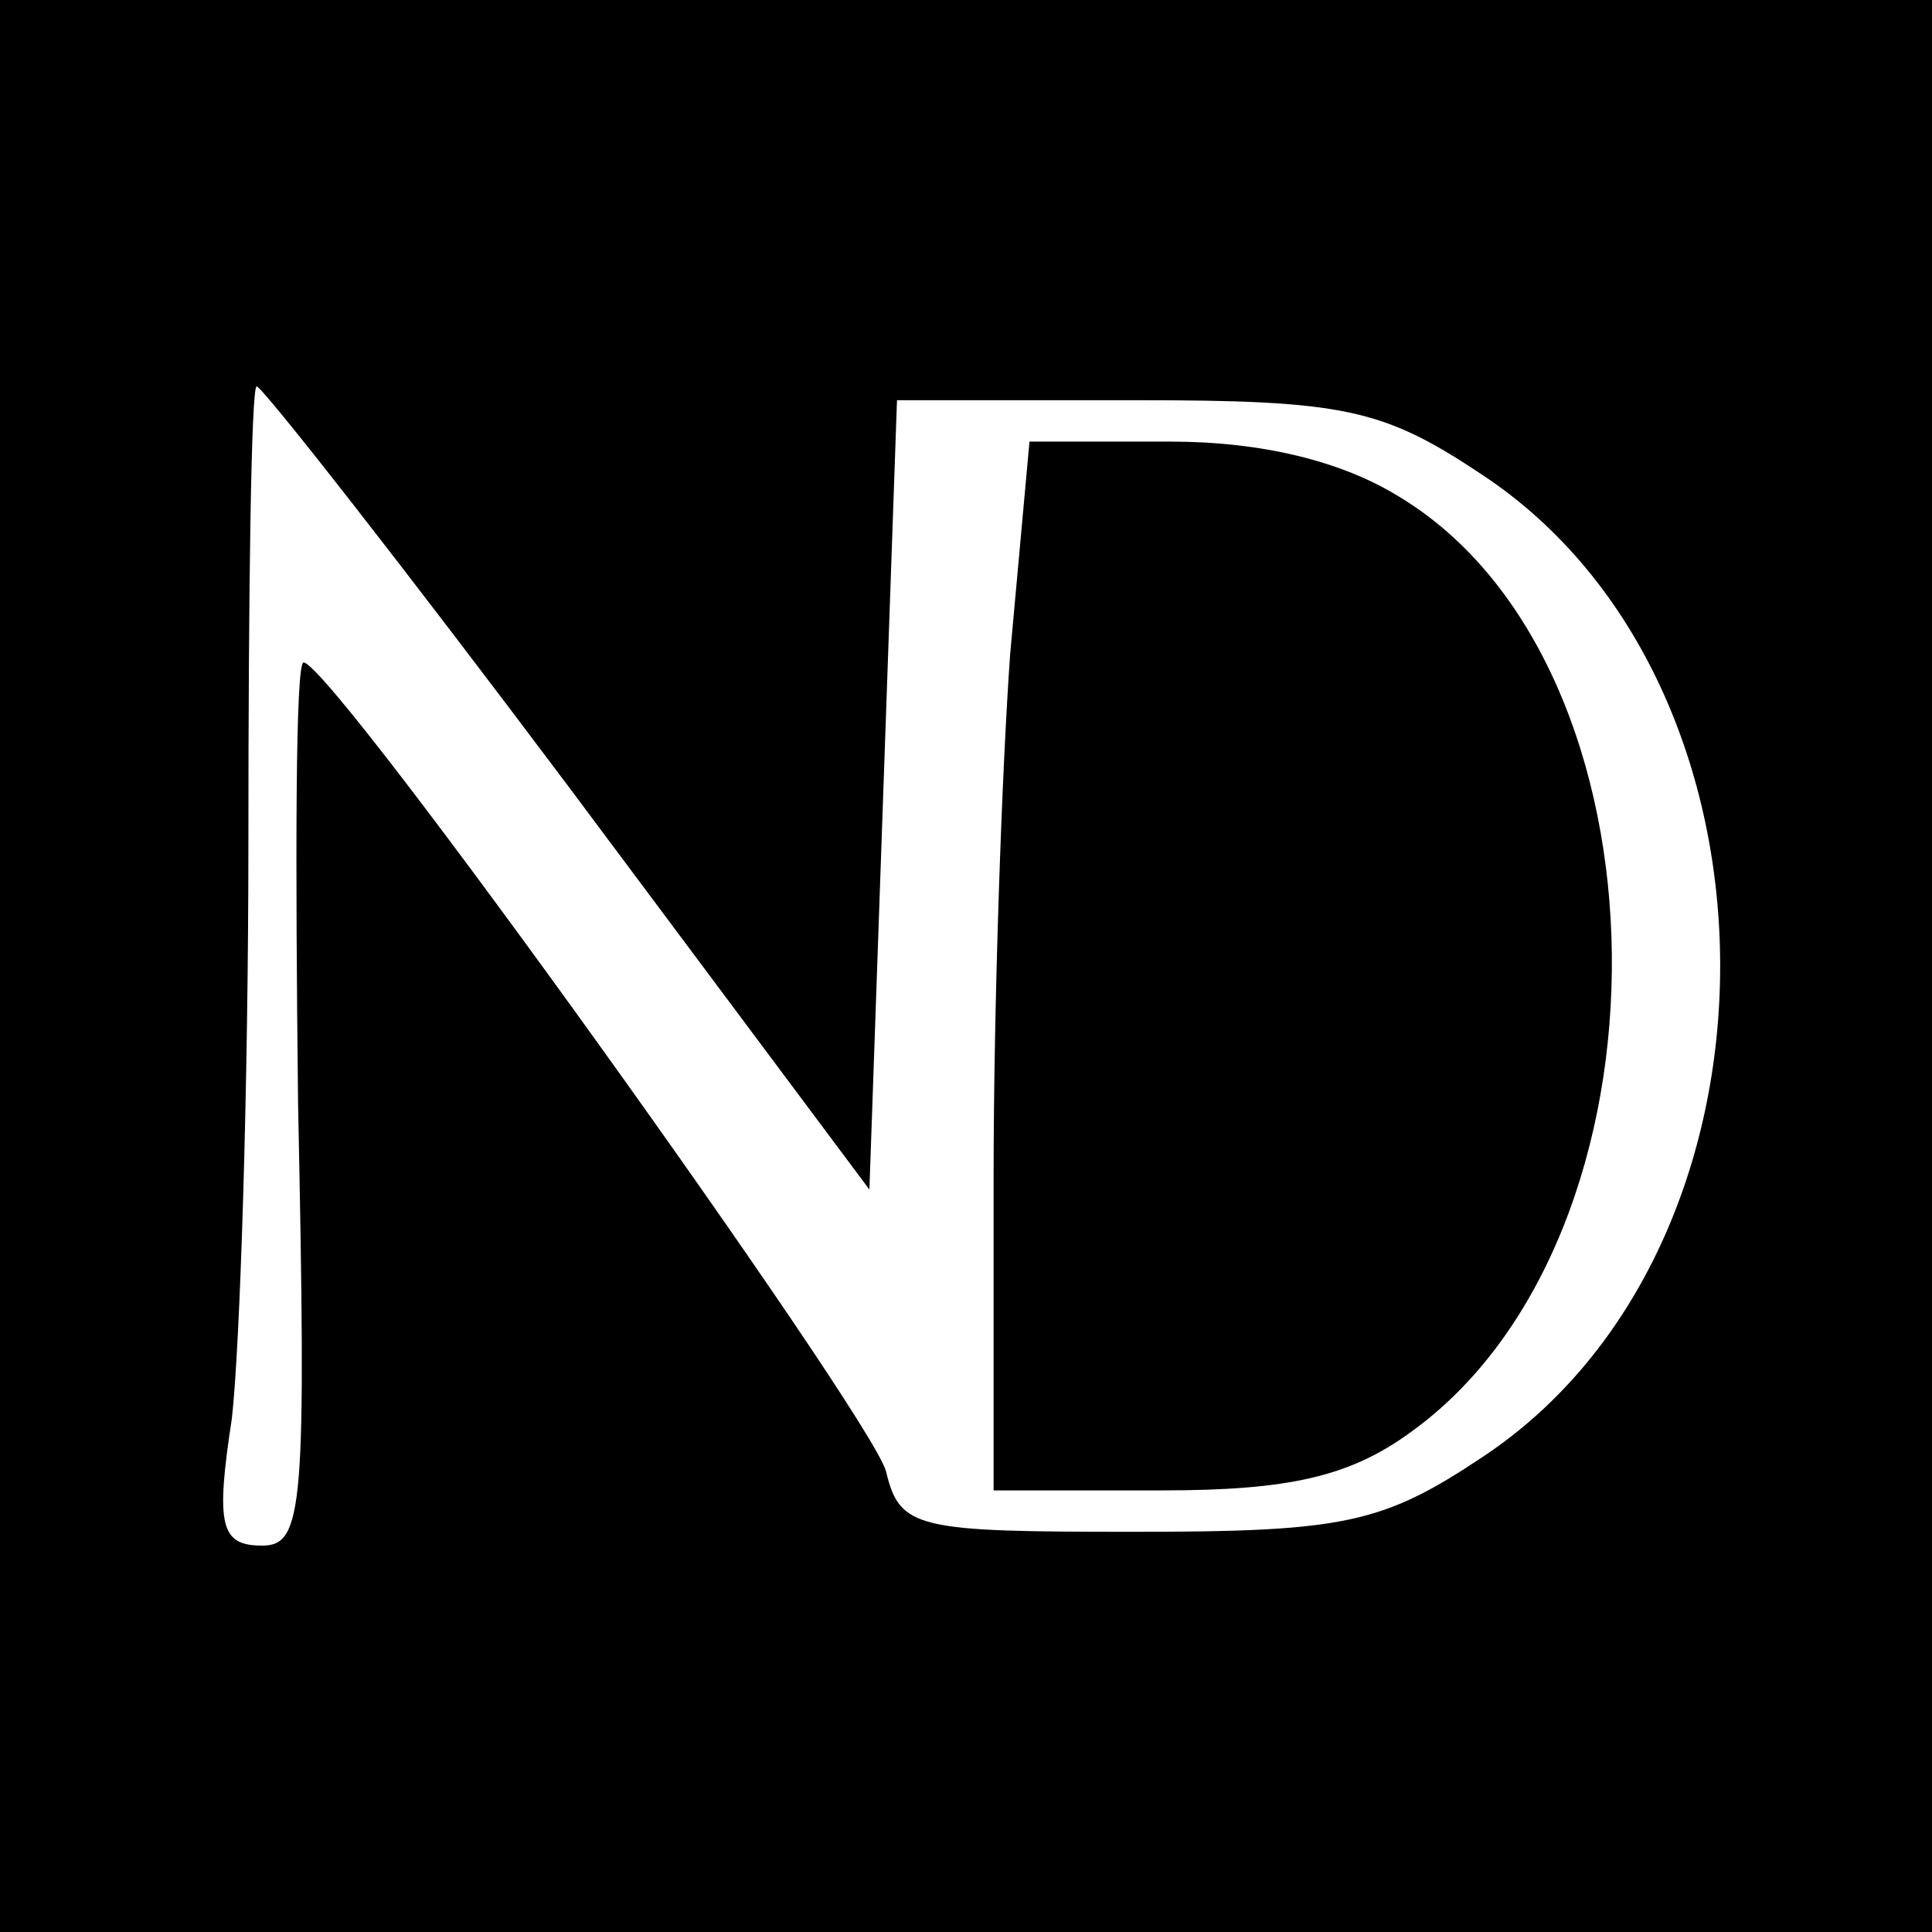
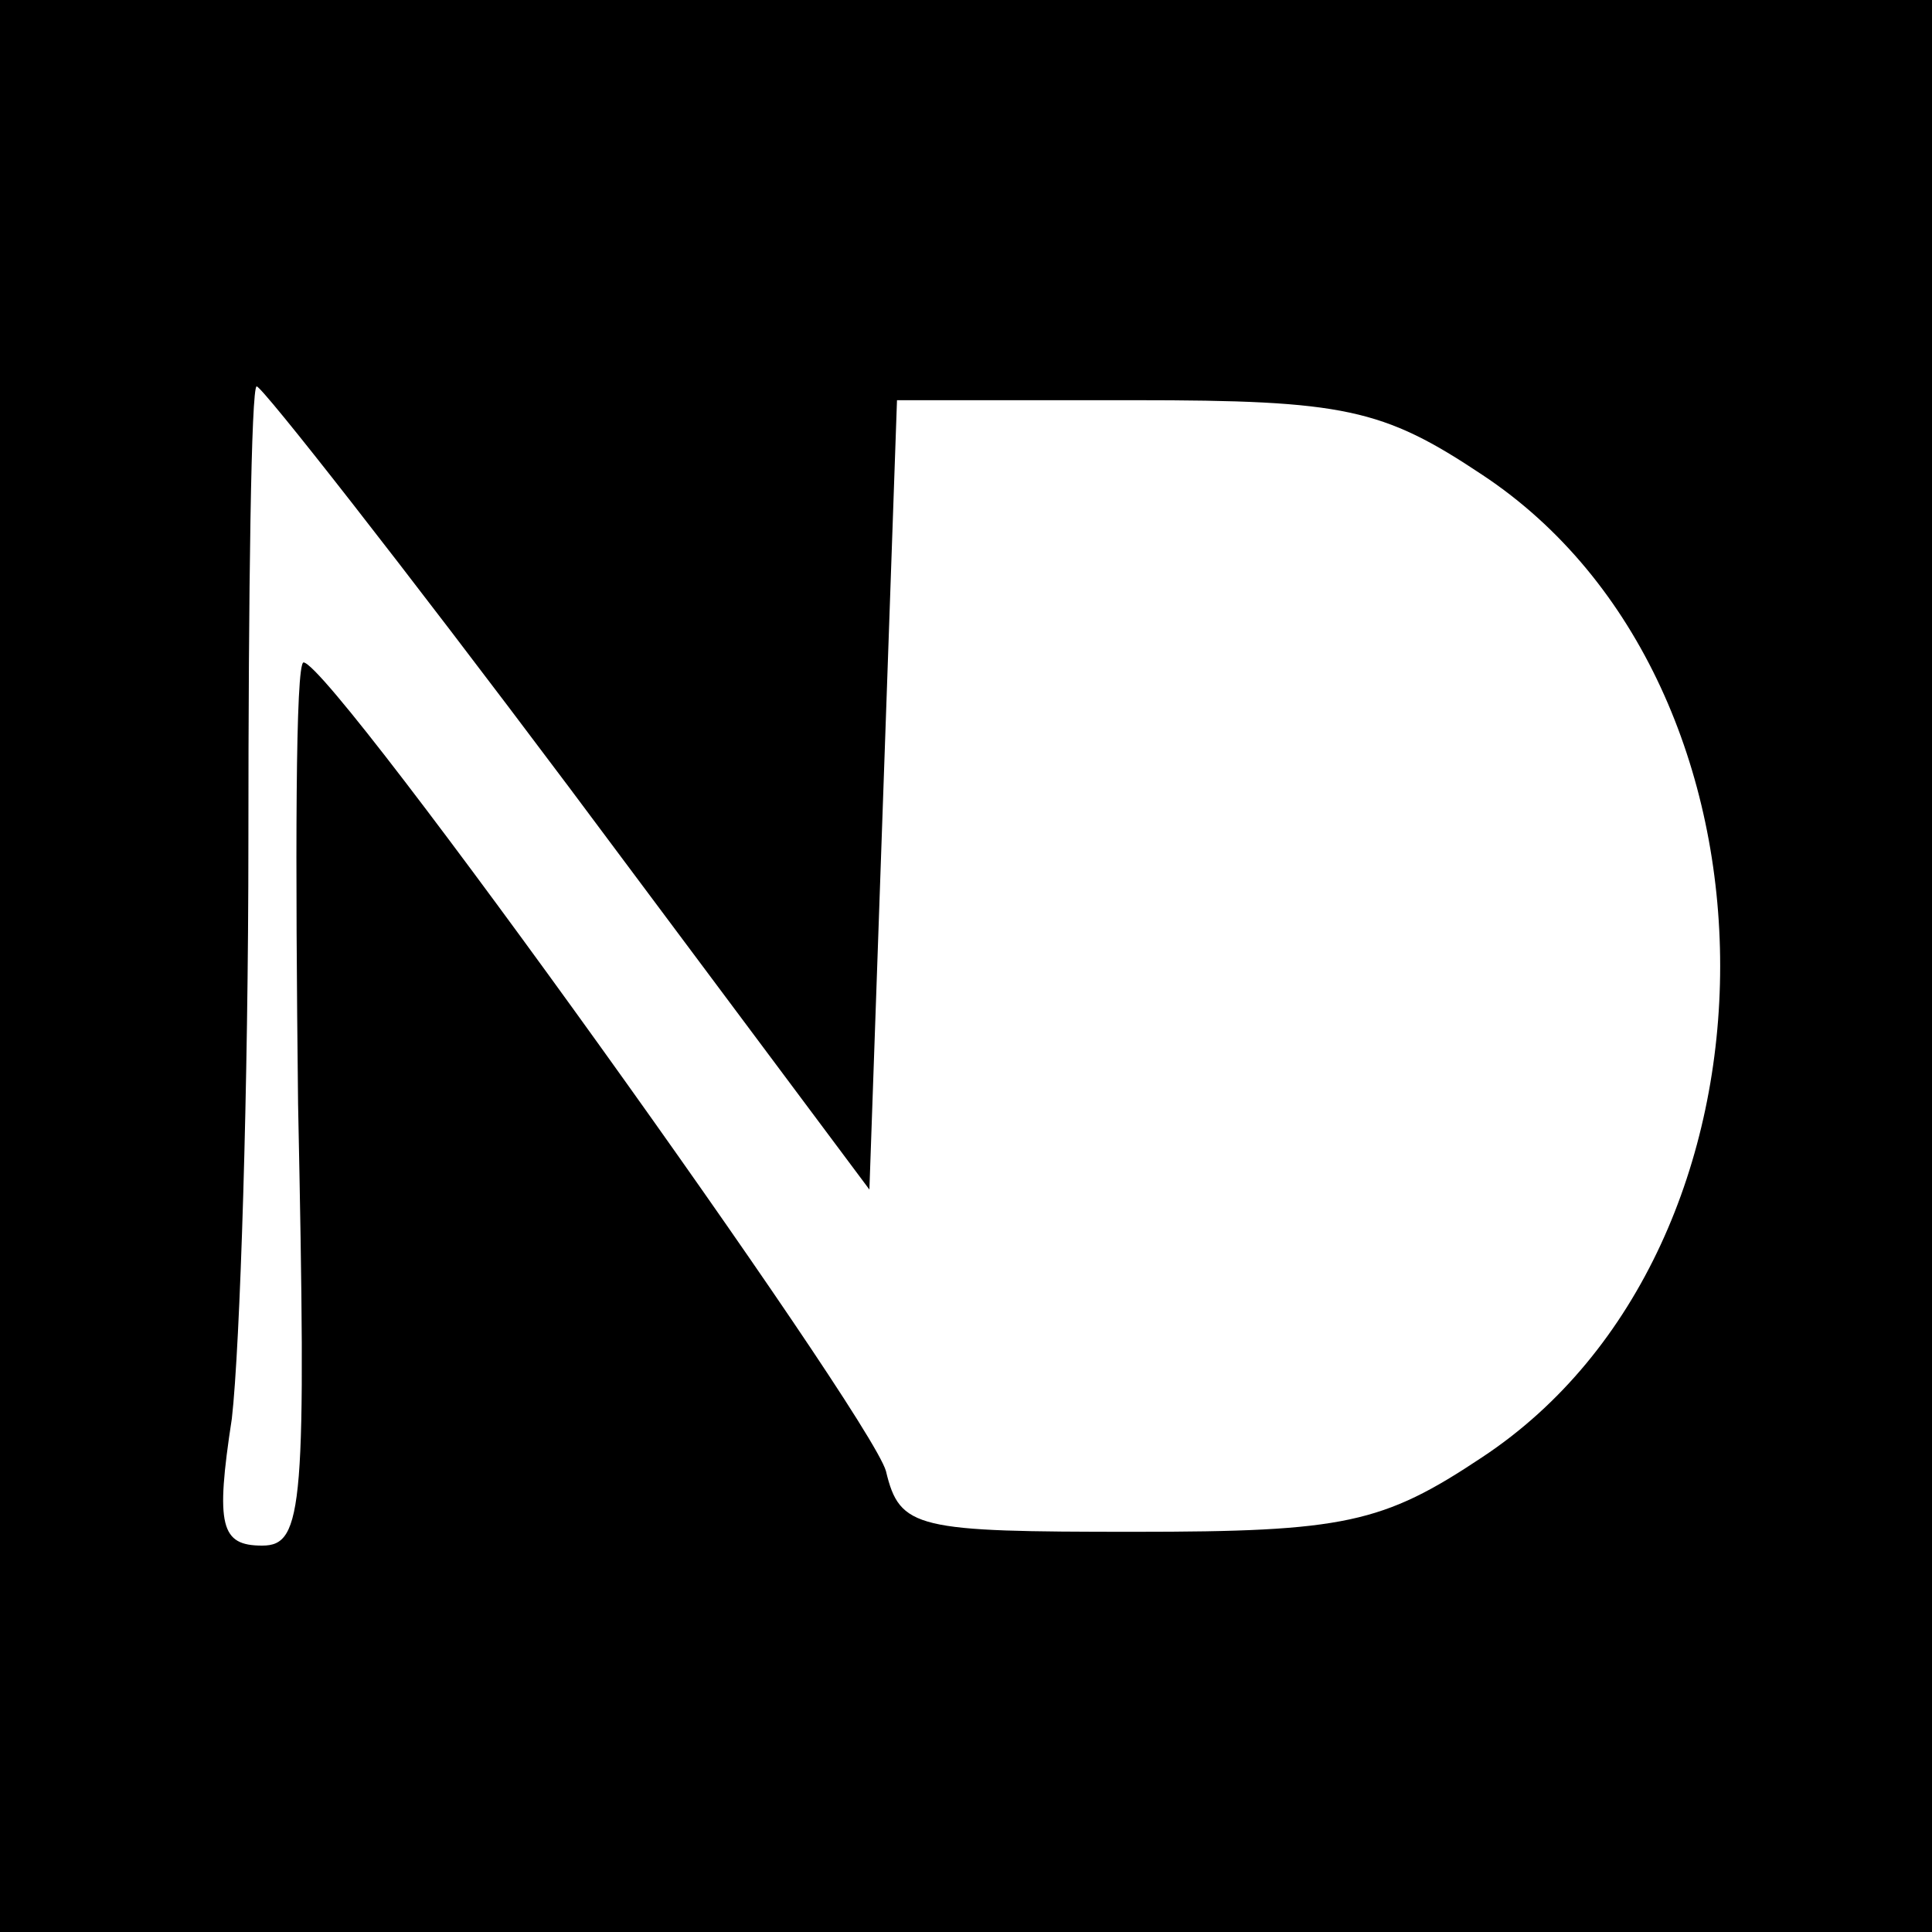
<svg xmlns="http://www.w3.org/2000/svg" version="1.0" width="70pt" height="70pt" viewBox="0 0 70 70" preserveAspectRatio="xMidYMid meet">
  <g transform="translate(0,70) scale(0.1,-0.1)" fill="#000000" stroke="none">
    <path d="M0 350 l0 -350 350 0 350 0 0 350 0 350 -350 0 -350 0 0 -350z m206 65 l109 -146 5 143 5 143 86 0 c76 0 90 -3 126 -27 115 -76 115 -280 0 -356 -36 -24 -50 -27 -126 -27 -79 0 -85 1 -90 22 -6 21 -200 292 -211 293 -3 0 -3 -72 -2 -160 3 -146 2 -160 -13 -160 -15 0 -17 7 -11 46 3 26 6 120 6 210 0 90 1 164 3 164 2 0 53 -65 113 -145z" />
-     <path d="M366 463 c-3 -42 -6 -127 -6 -190 l0 -113 61 0 c46 0 68 5 90 21 99 71 97 278 -4 339 -21 13 -50 20 -83 20 l-51 0 -7 -77z" />
  </g>
</svg>